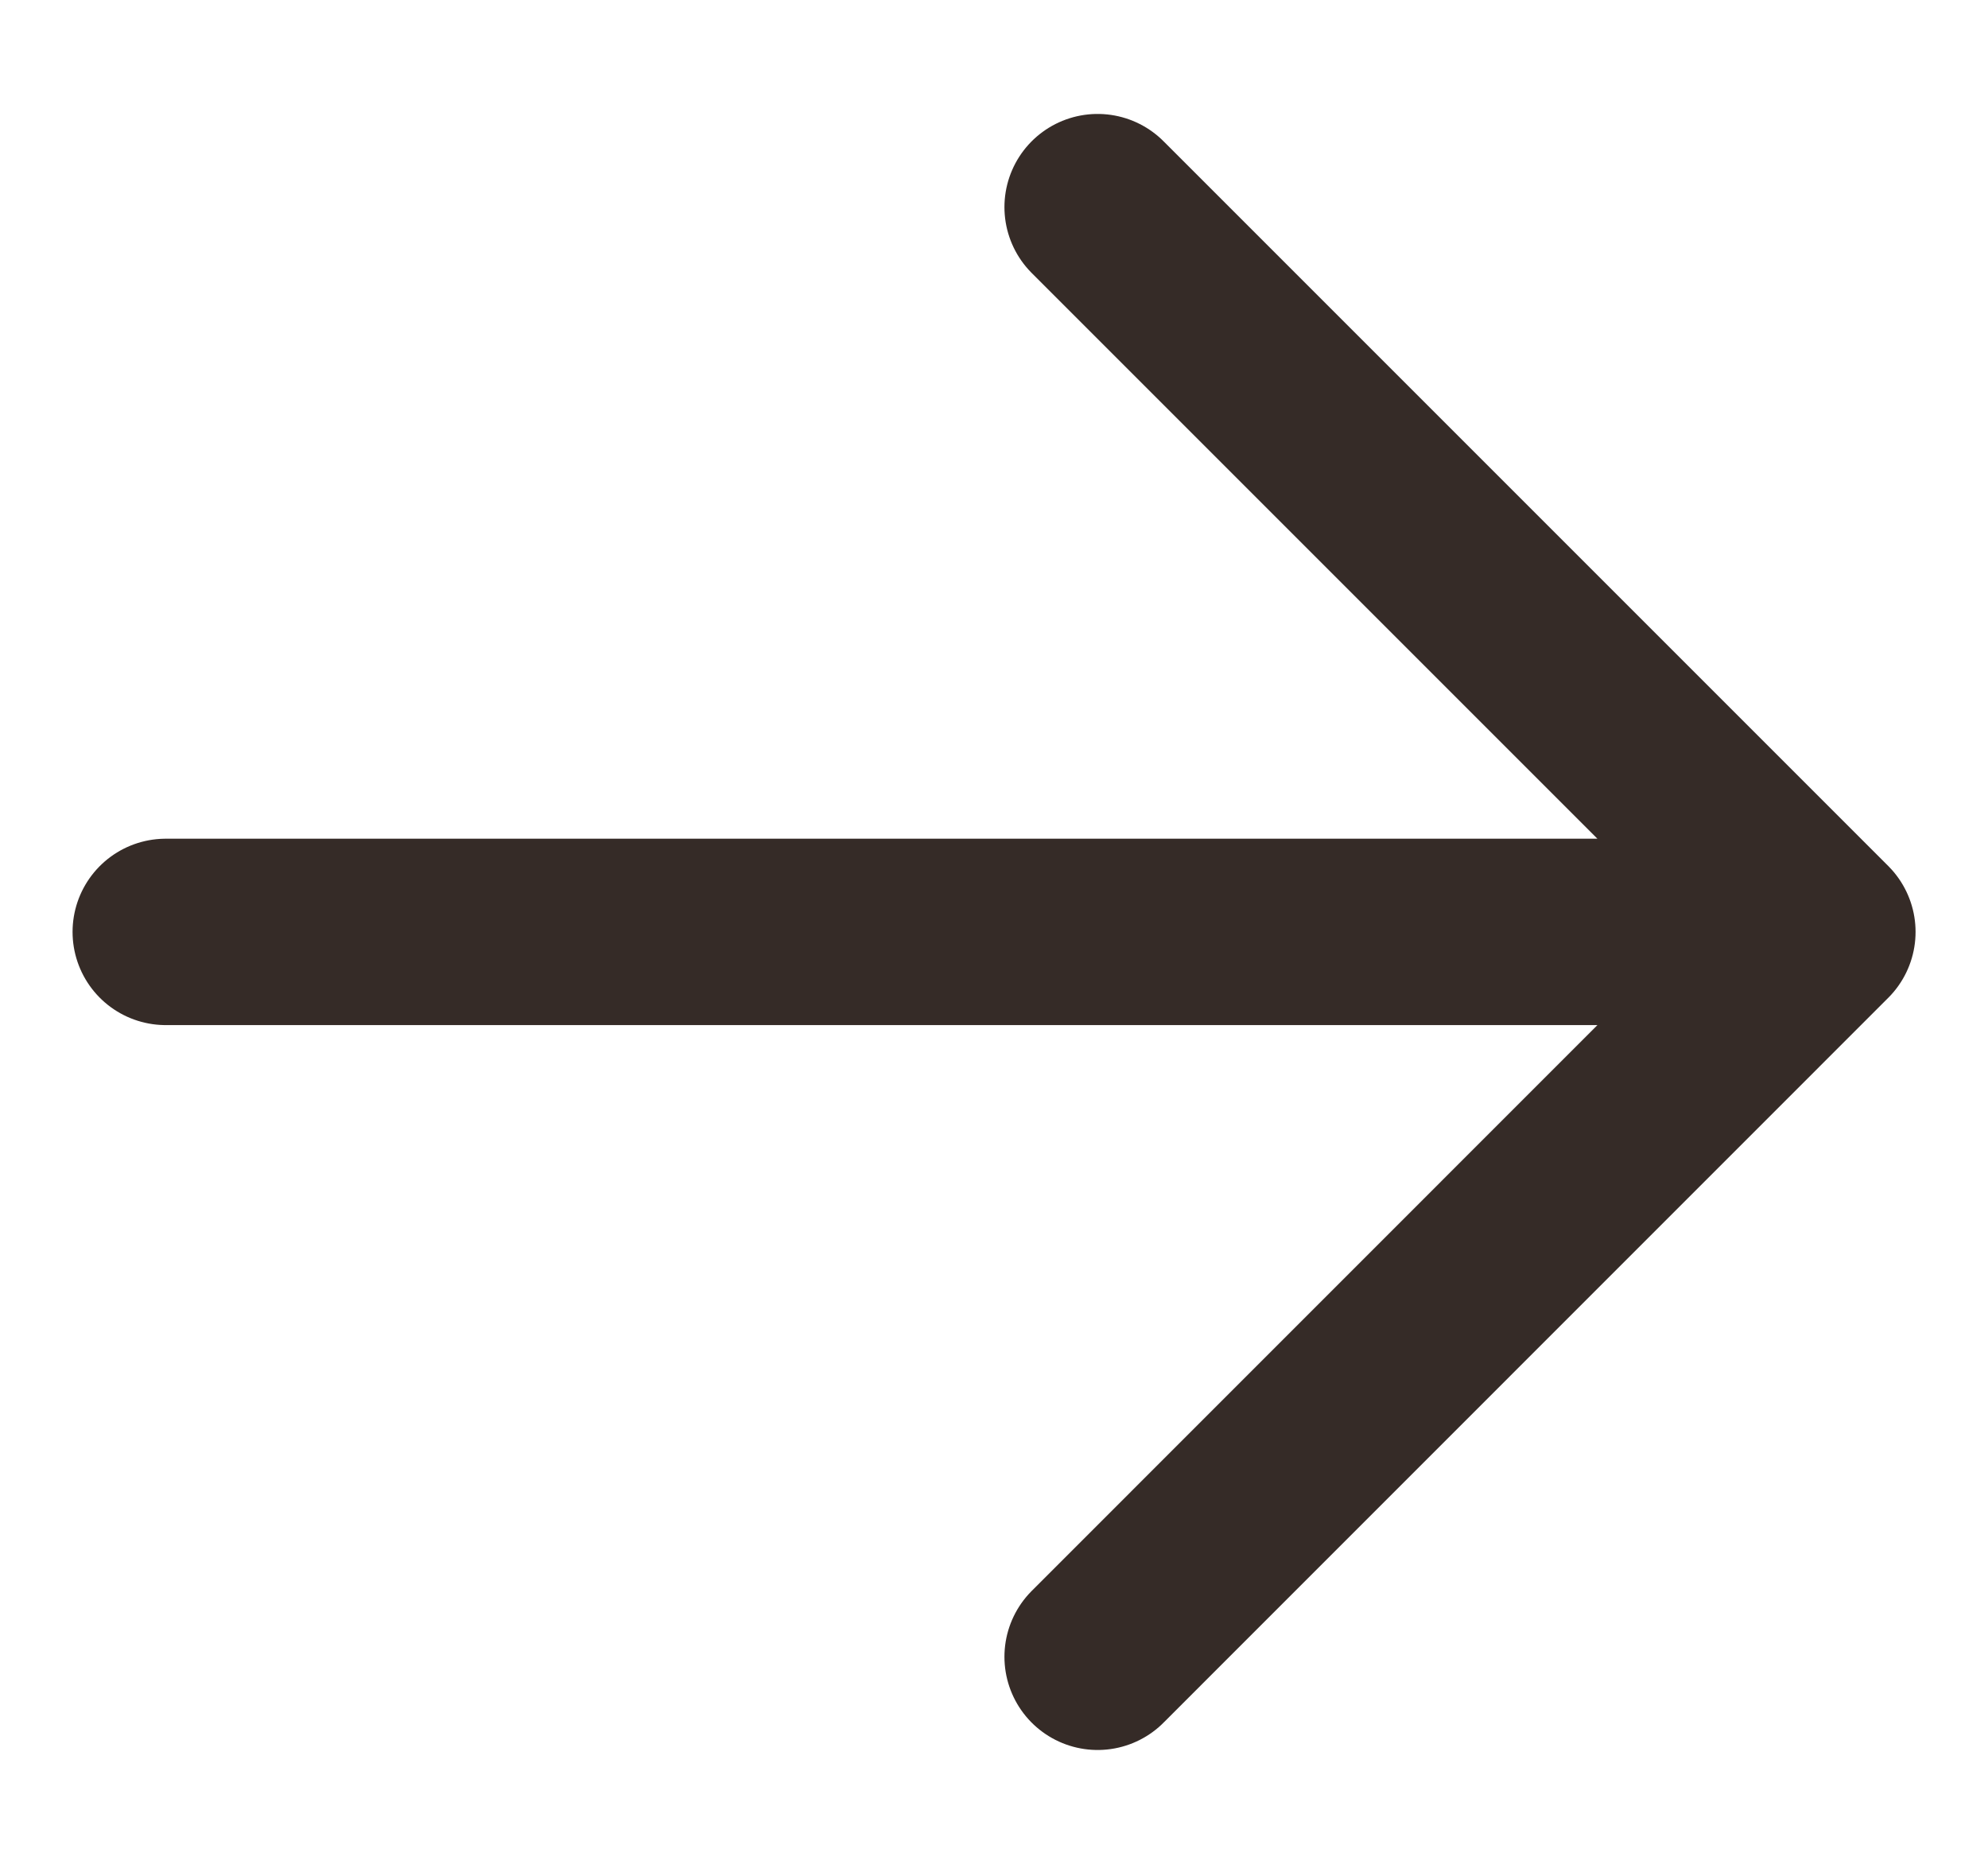
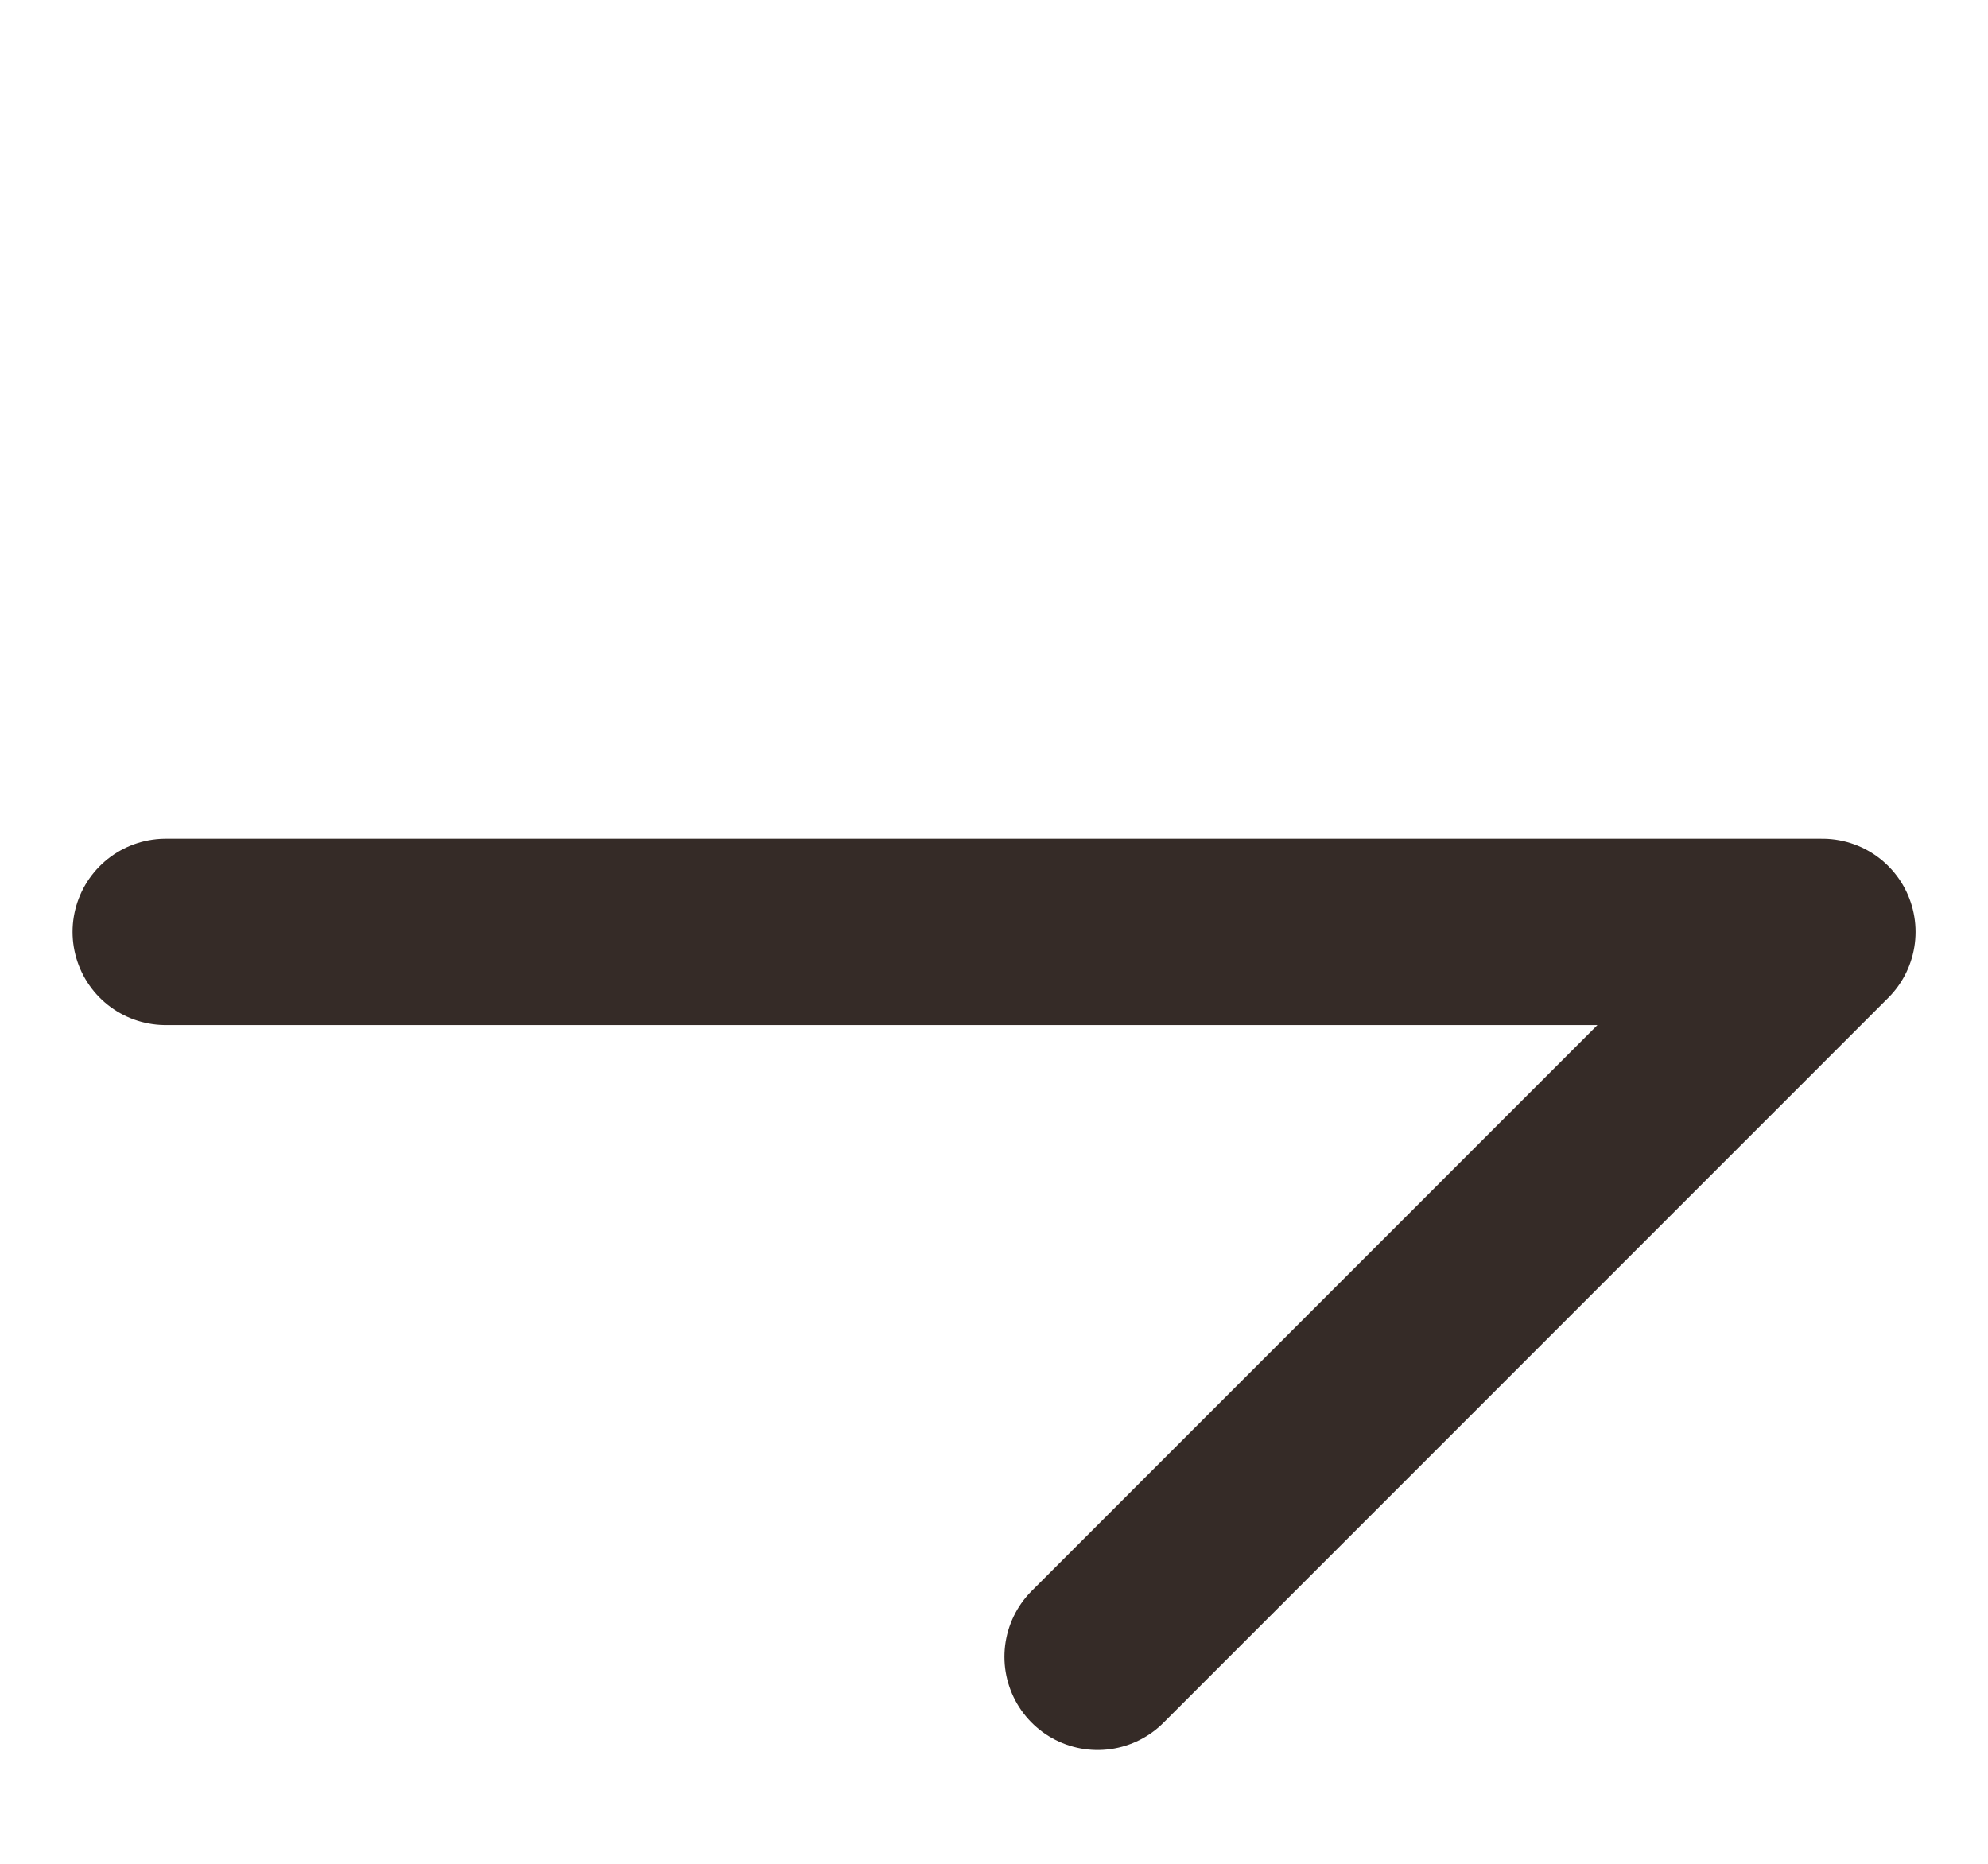
<svg xmlns="http://www.w3.org/2000/svg" width="16" height="15" viewBox="0 0 16 15" fill="none">
-   <path d="M8.834 13.334L14.667 7.5L8.834 1.667M14.667 7.5L1.334 7.5" stroke="#352B27" stroke-width="1.5" stroke-linecap="round" stroke-linejoin="round" />
+   <path d="M8.834 13.334L14.667 7.5M14.667 7.5L1.334 7.5" stroke="#352B27" stroke-width="1.5" stroke-linecap="round" stroke-linejoin="round" />
</svg>